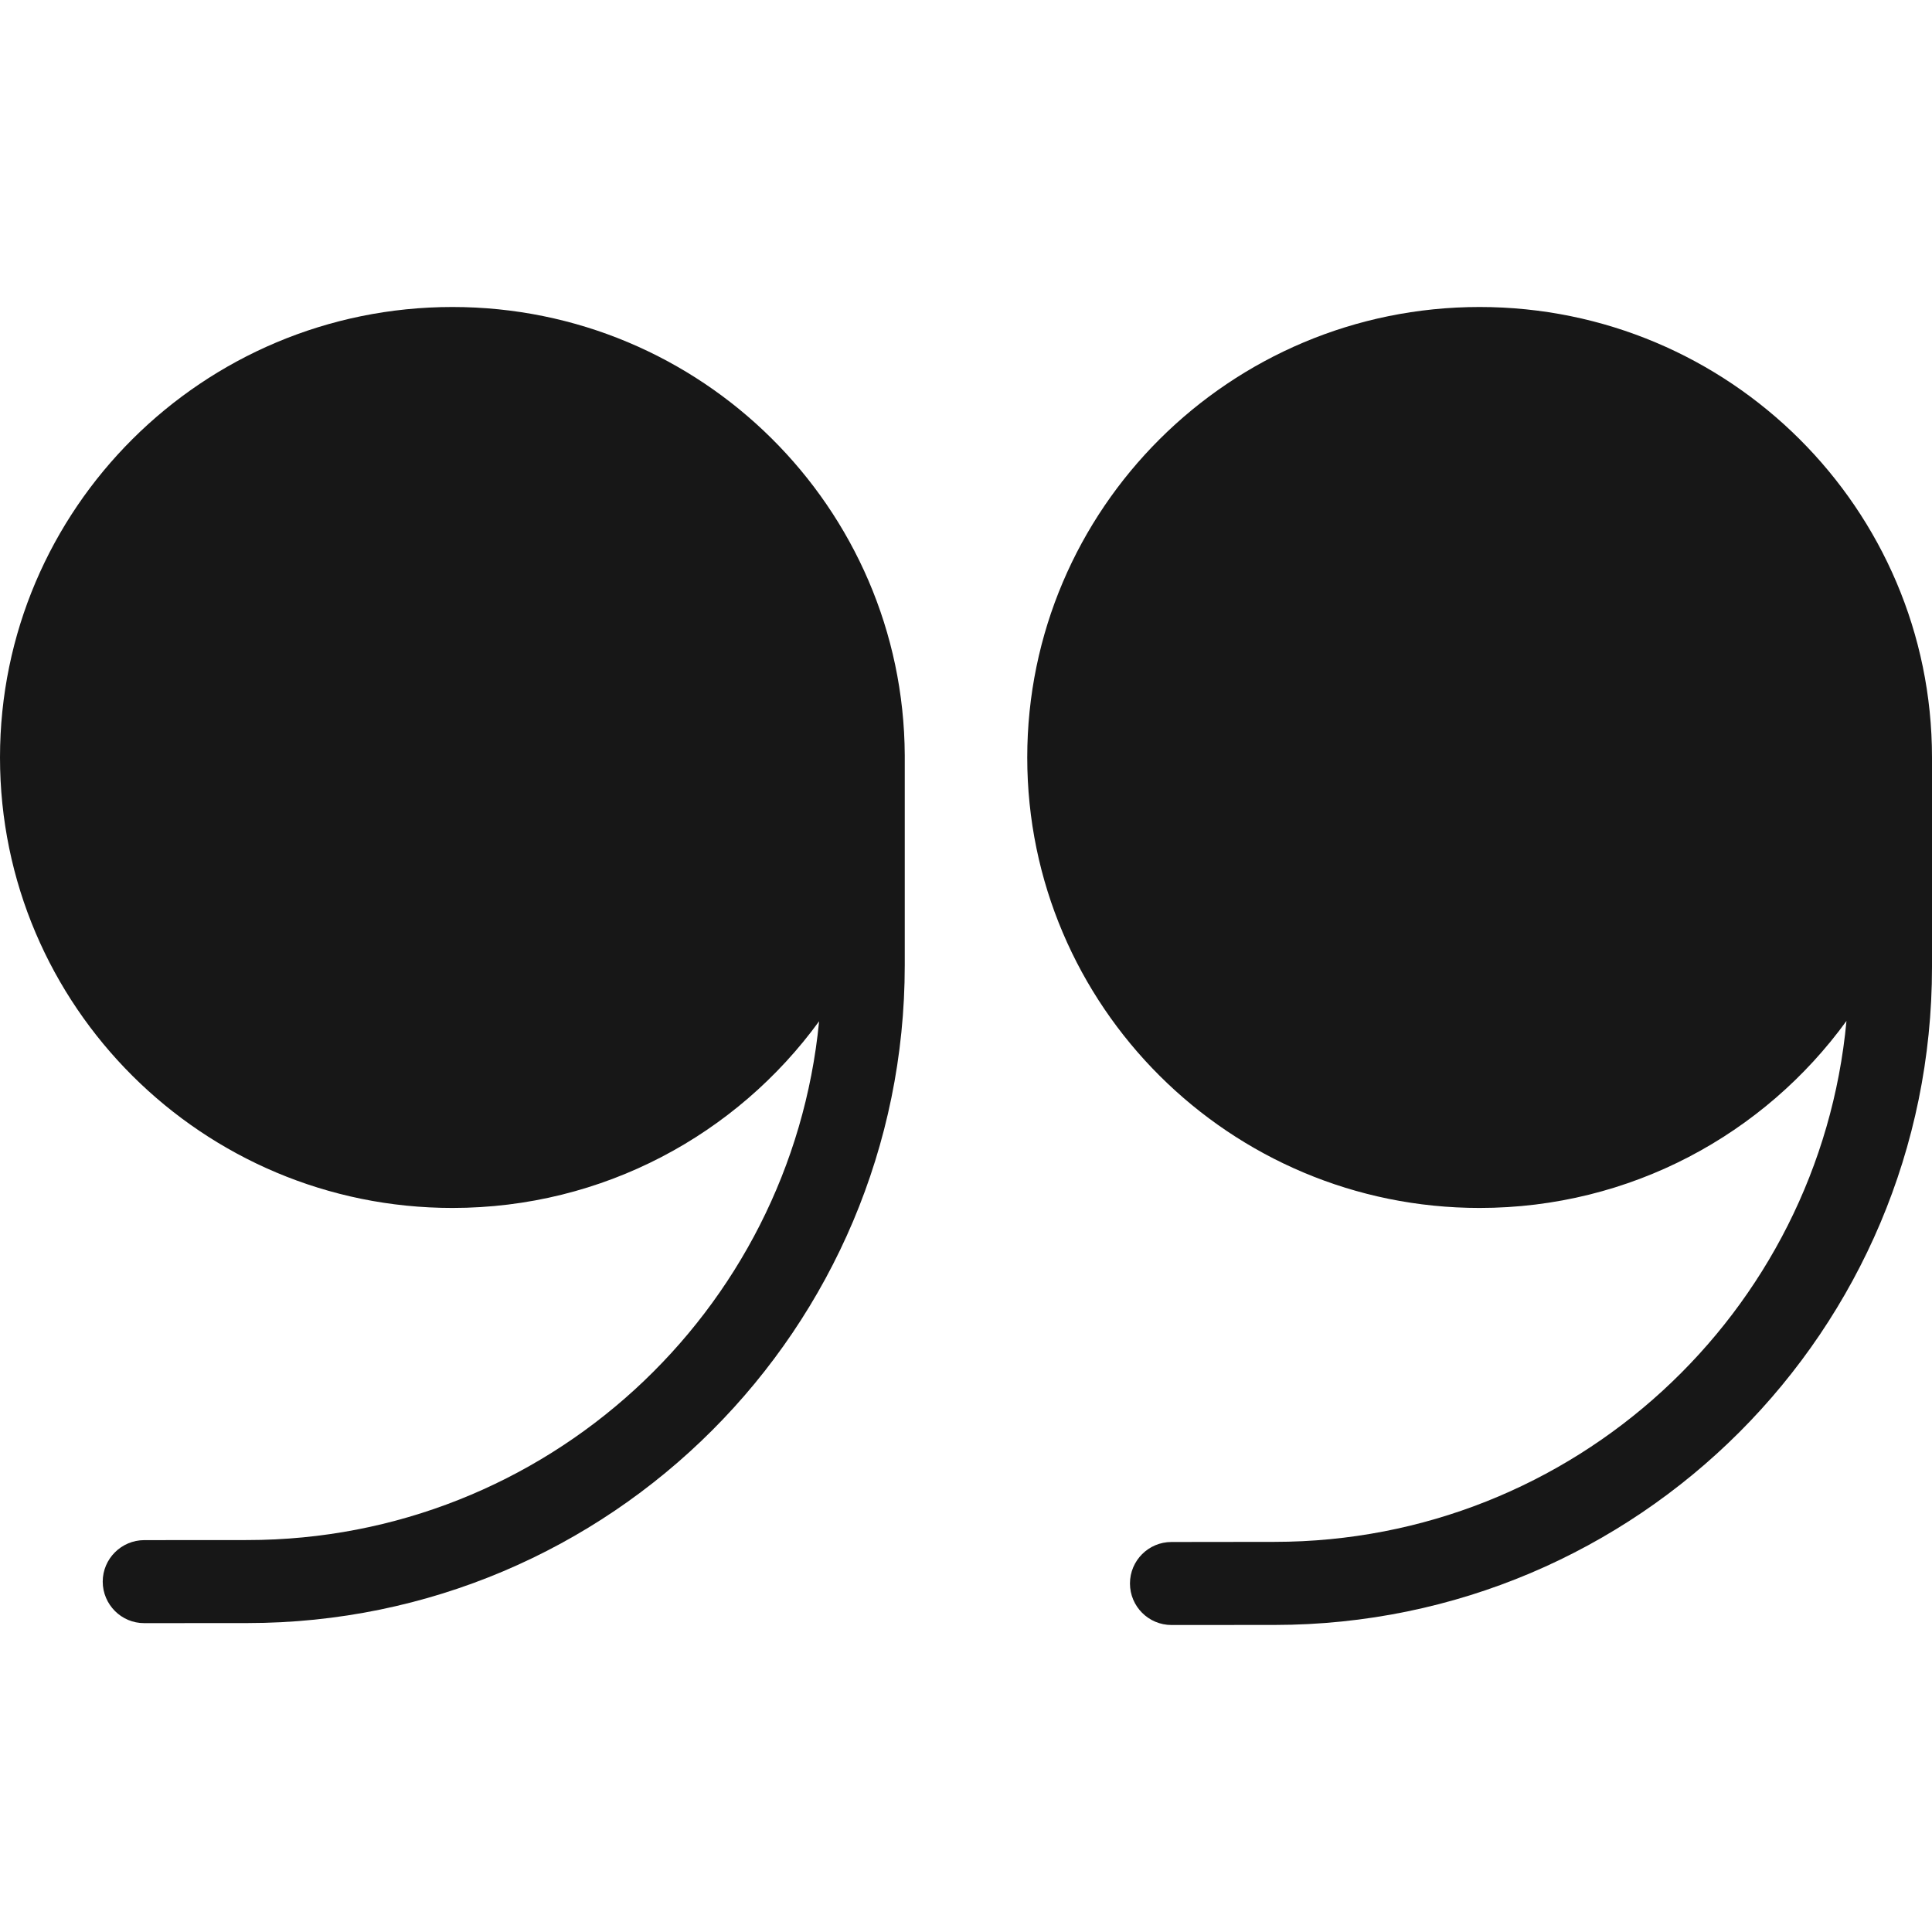
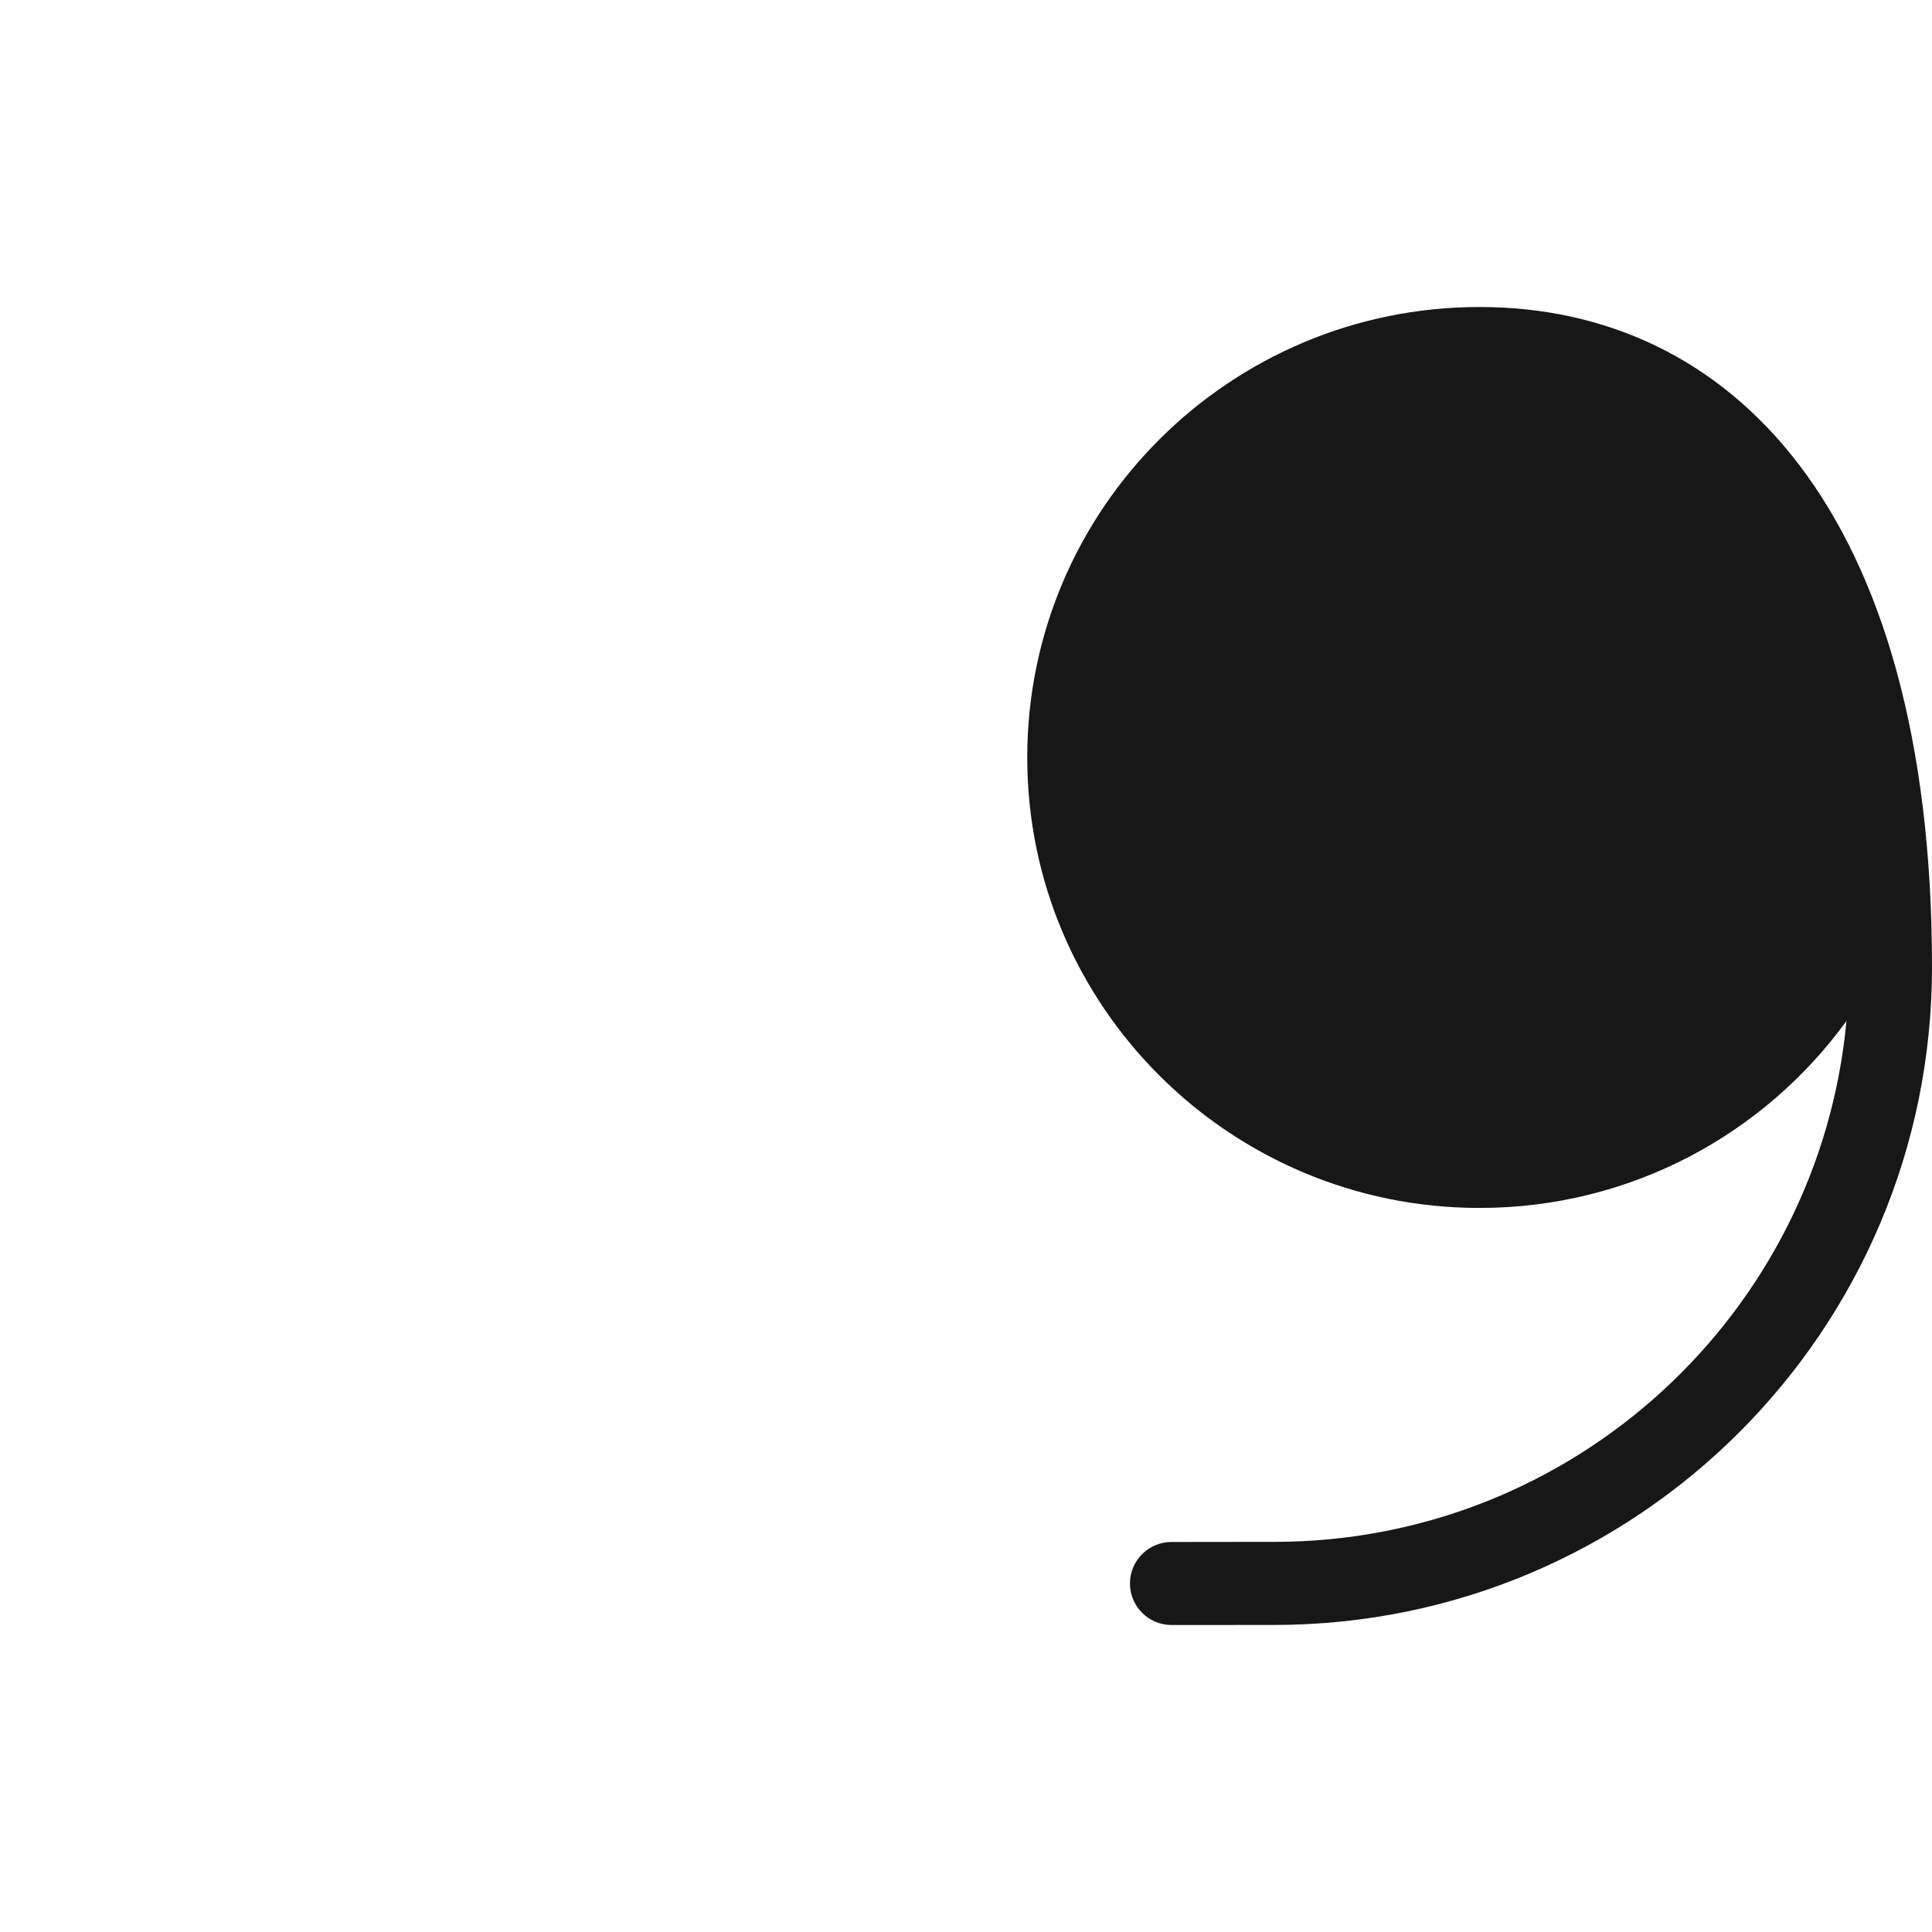
<svg xmlns="http://www.w3.org/2000/svg" width="30" height="30" viewBox="0 0 30 30" fill="none">
-   <path fill-rule="evenodd" clip-rule="evenodd" d="M12.719 15.858C12.282 20.377 8.475 23.911 3.841 23.914L2.24 23.915C1.884 23.916 1.595 24.205 1.595 24.56C1.596 24.916 1.885 25.205 2.24 25.204C2.24 25.204 2.875 25.204 3.841 25.203C9.48 25.2 14.049 20.627 14.049 14.989C14.049 14.989 14.049 11.729 14.049 11.726C14.029 7.883 10.89 4.767 7.025 4.767C3.147 4.767 0 7.903 0 11.762C0 15.622 3.147 18.757 7.025 18.757C9.367 18.757 11.442 17.614 12.719 15.858Z" fill="#171717" />
-   <path fill-rule="evenodd" clip-rule="evenodd" d="M28.672 15.853C28.25 20.389 24.436 23.939 19.791 23.942L18.19 23.944C17.834 23.944 17.546 24.233 17.546 24.588C17.546 24.944 17.835 25.233 18.191 25.233C18.191 25.233 18.826 25.232 19.792 25.232C25.431 25.228 30 20.655 30 15.017V11.762C30 7.903 26.853 4.767 22.975 4.767C19.098 4.767 15.951 7.903 15.951 11.762C15.951 15.622 19.098 18.757 22.975 18.757C25.319 18.757 27.396 17.612 28.672 15.853Z" fill="#171717" />
+   <path fill-rule="evenodd" clip-rule="evenodd" d="M28.672 15.853C28.25 20.389 24.436 23.939 19.791 23.942L18.19 23.944C17.834 23.944 17.546 24.233 17.546 24.588C17.546 24.944 17.835 25.233 18.191 25.233C18.191 25.233 18.826 25.232 19.792 25.232C25.431 25.228 30 20.655 30 15.017C30 7.903 26.853 4.767 22.975 4.767C19.098 4.767 15.951 7.903 15.951 11.762C15.951 15.622 19.098 18.757 22.975 18.757C25.319 18.757 27.396 17.612 28.672 15.853Z" fill="#171717" />
</svg>